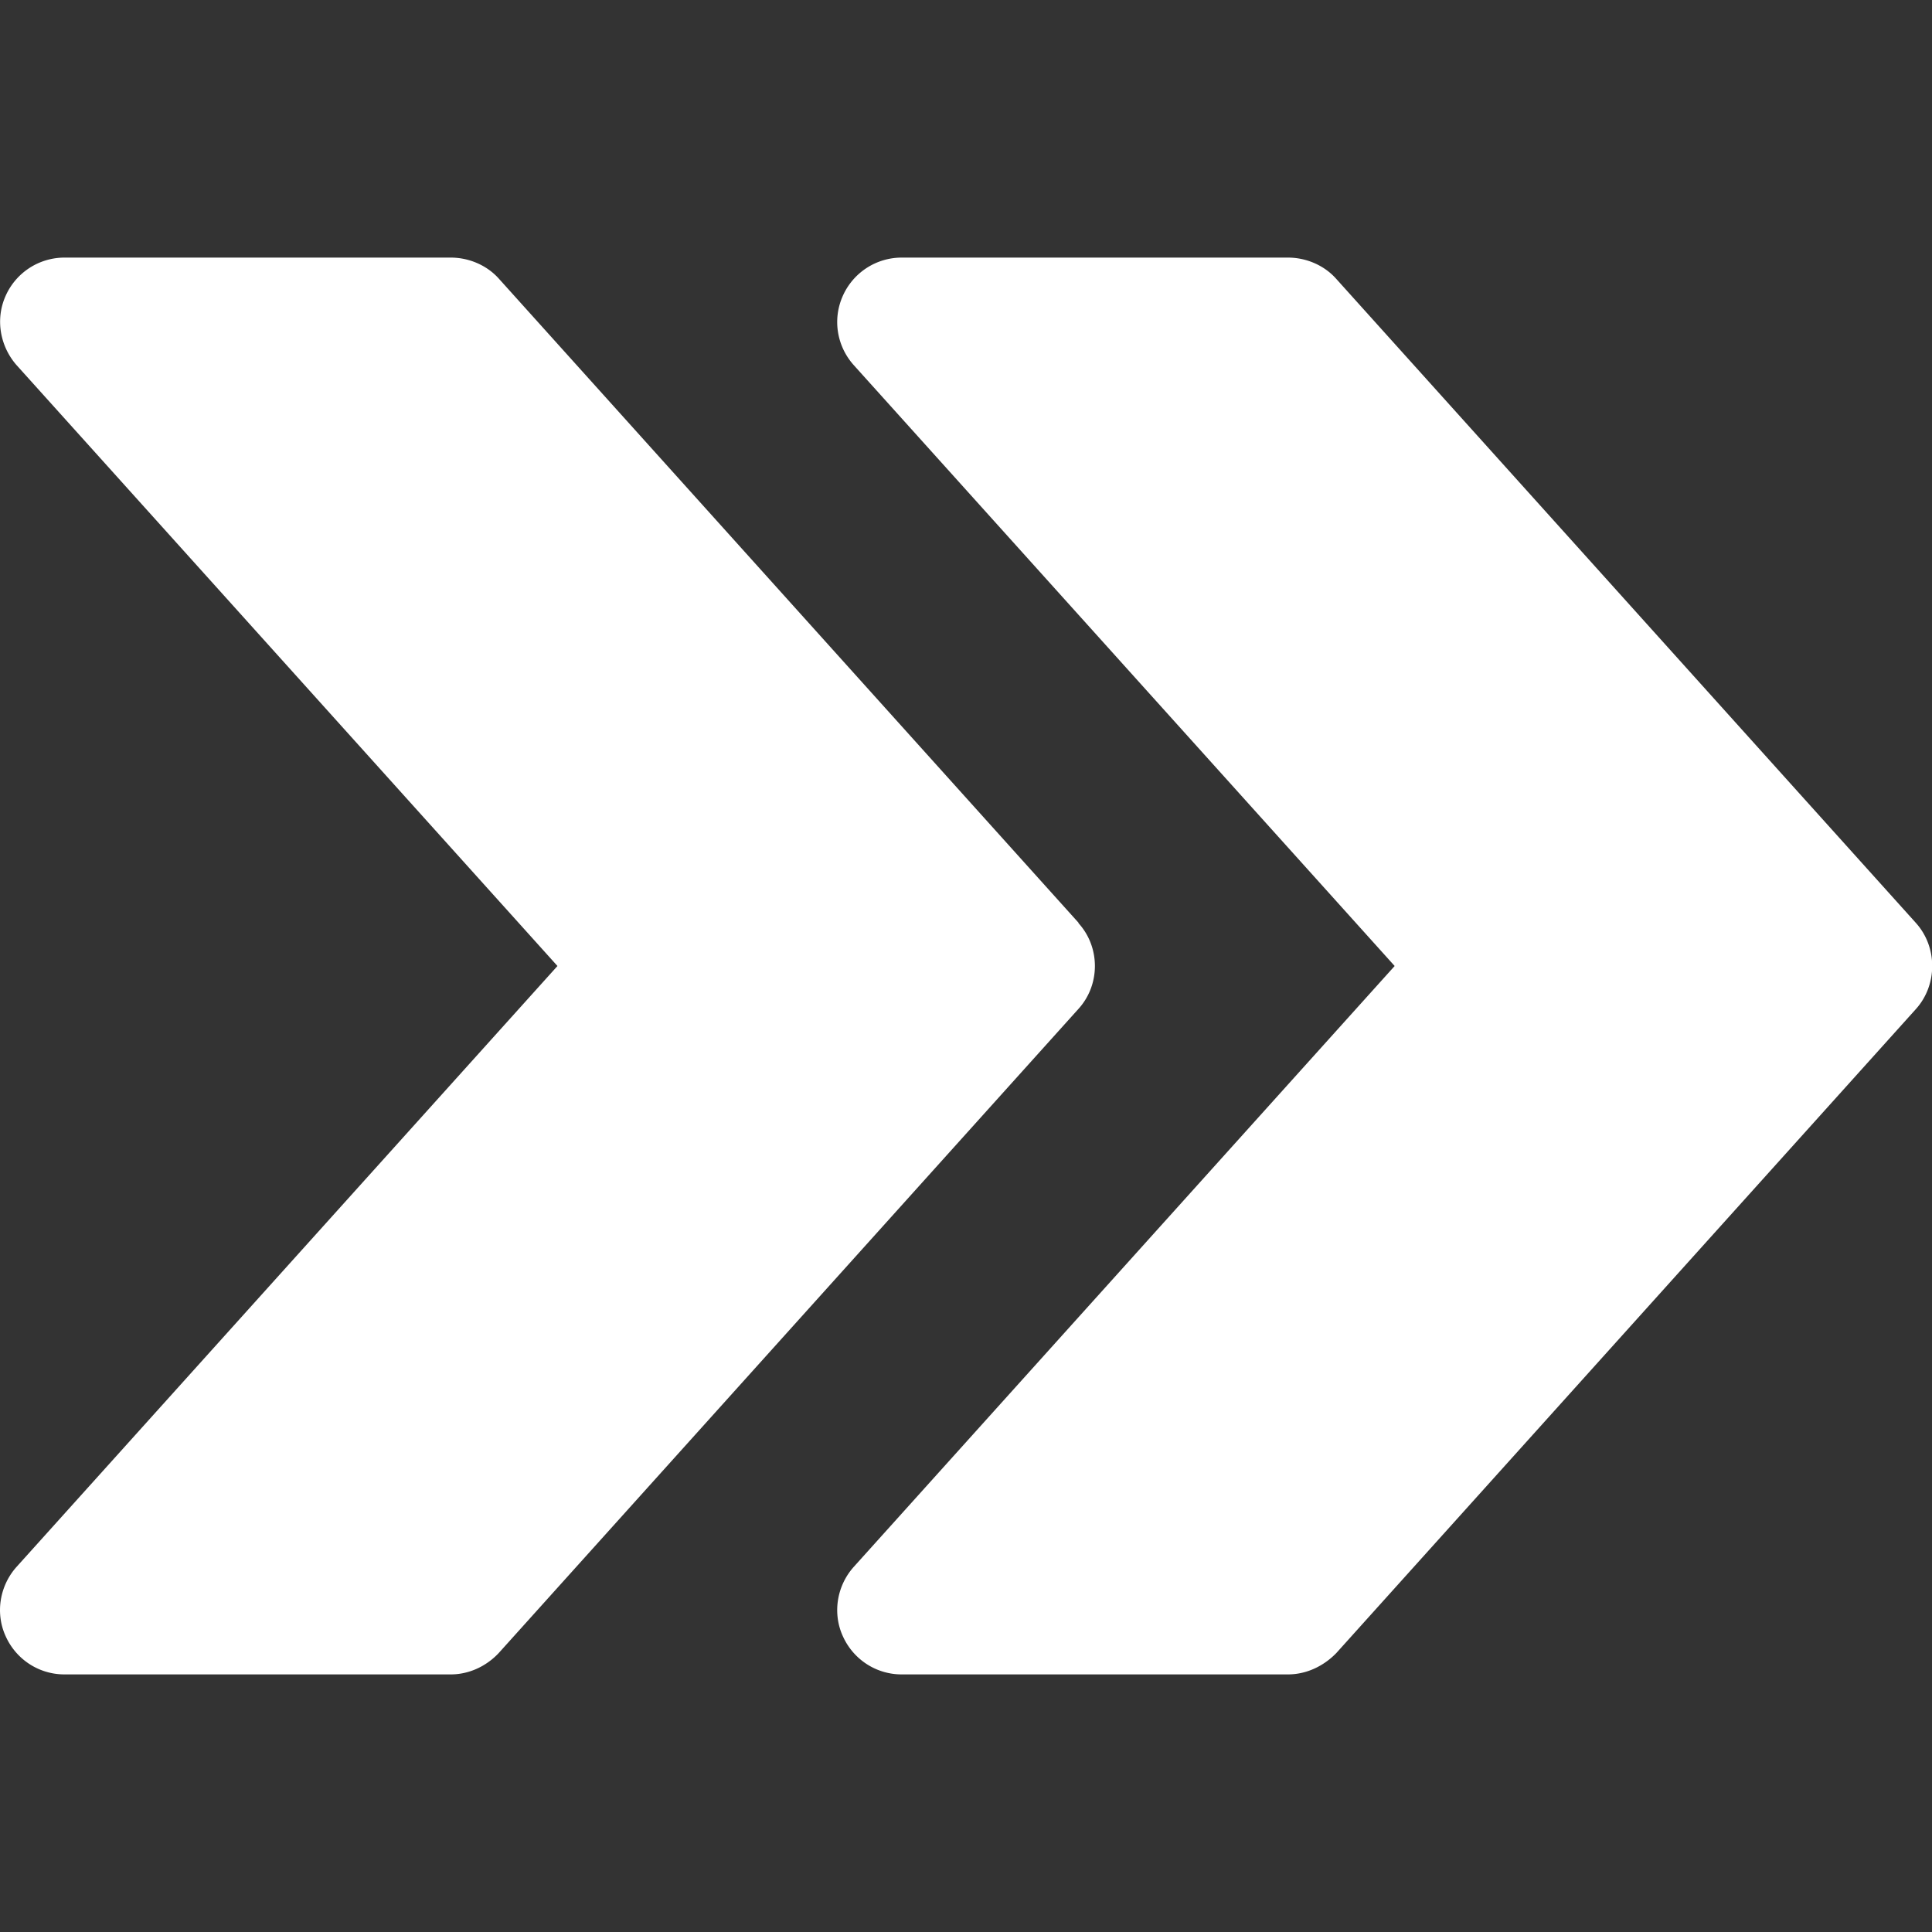
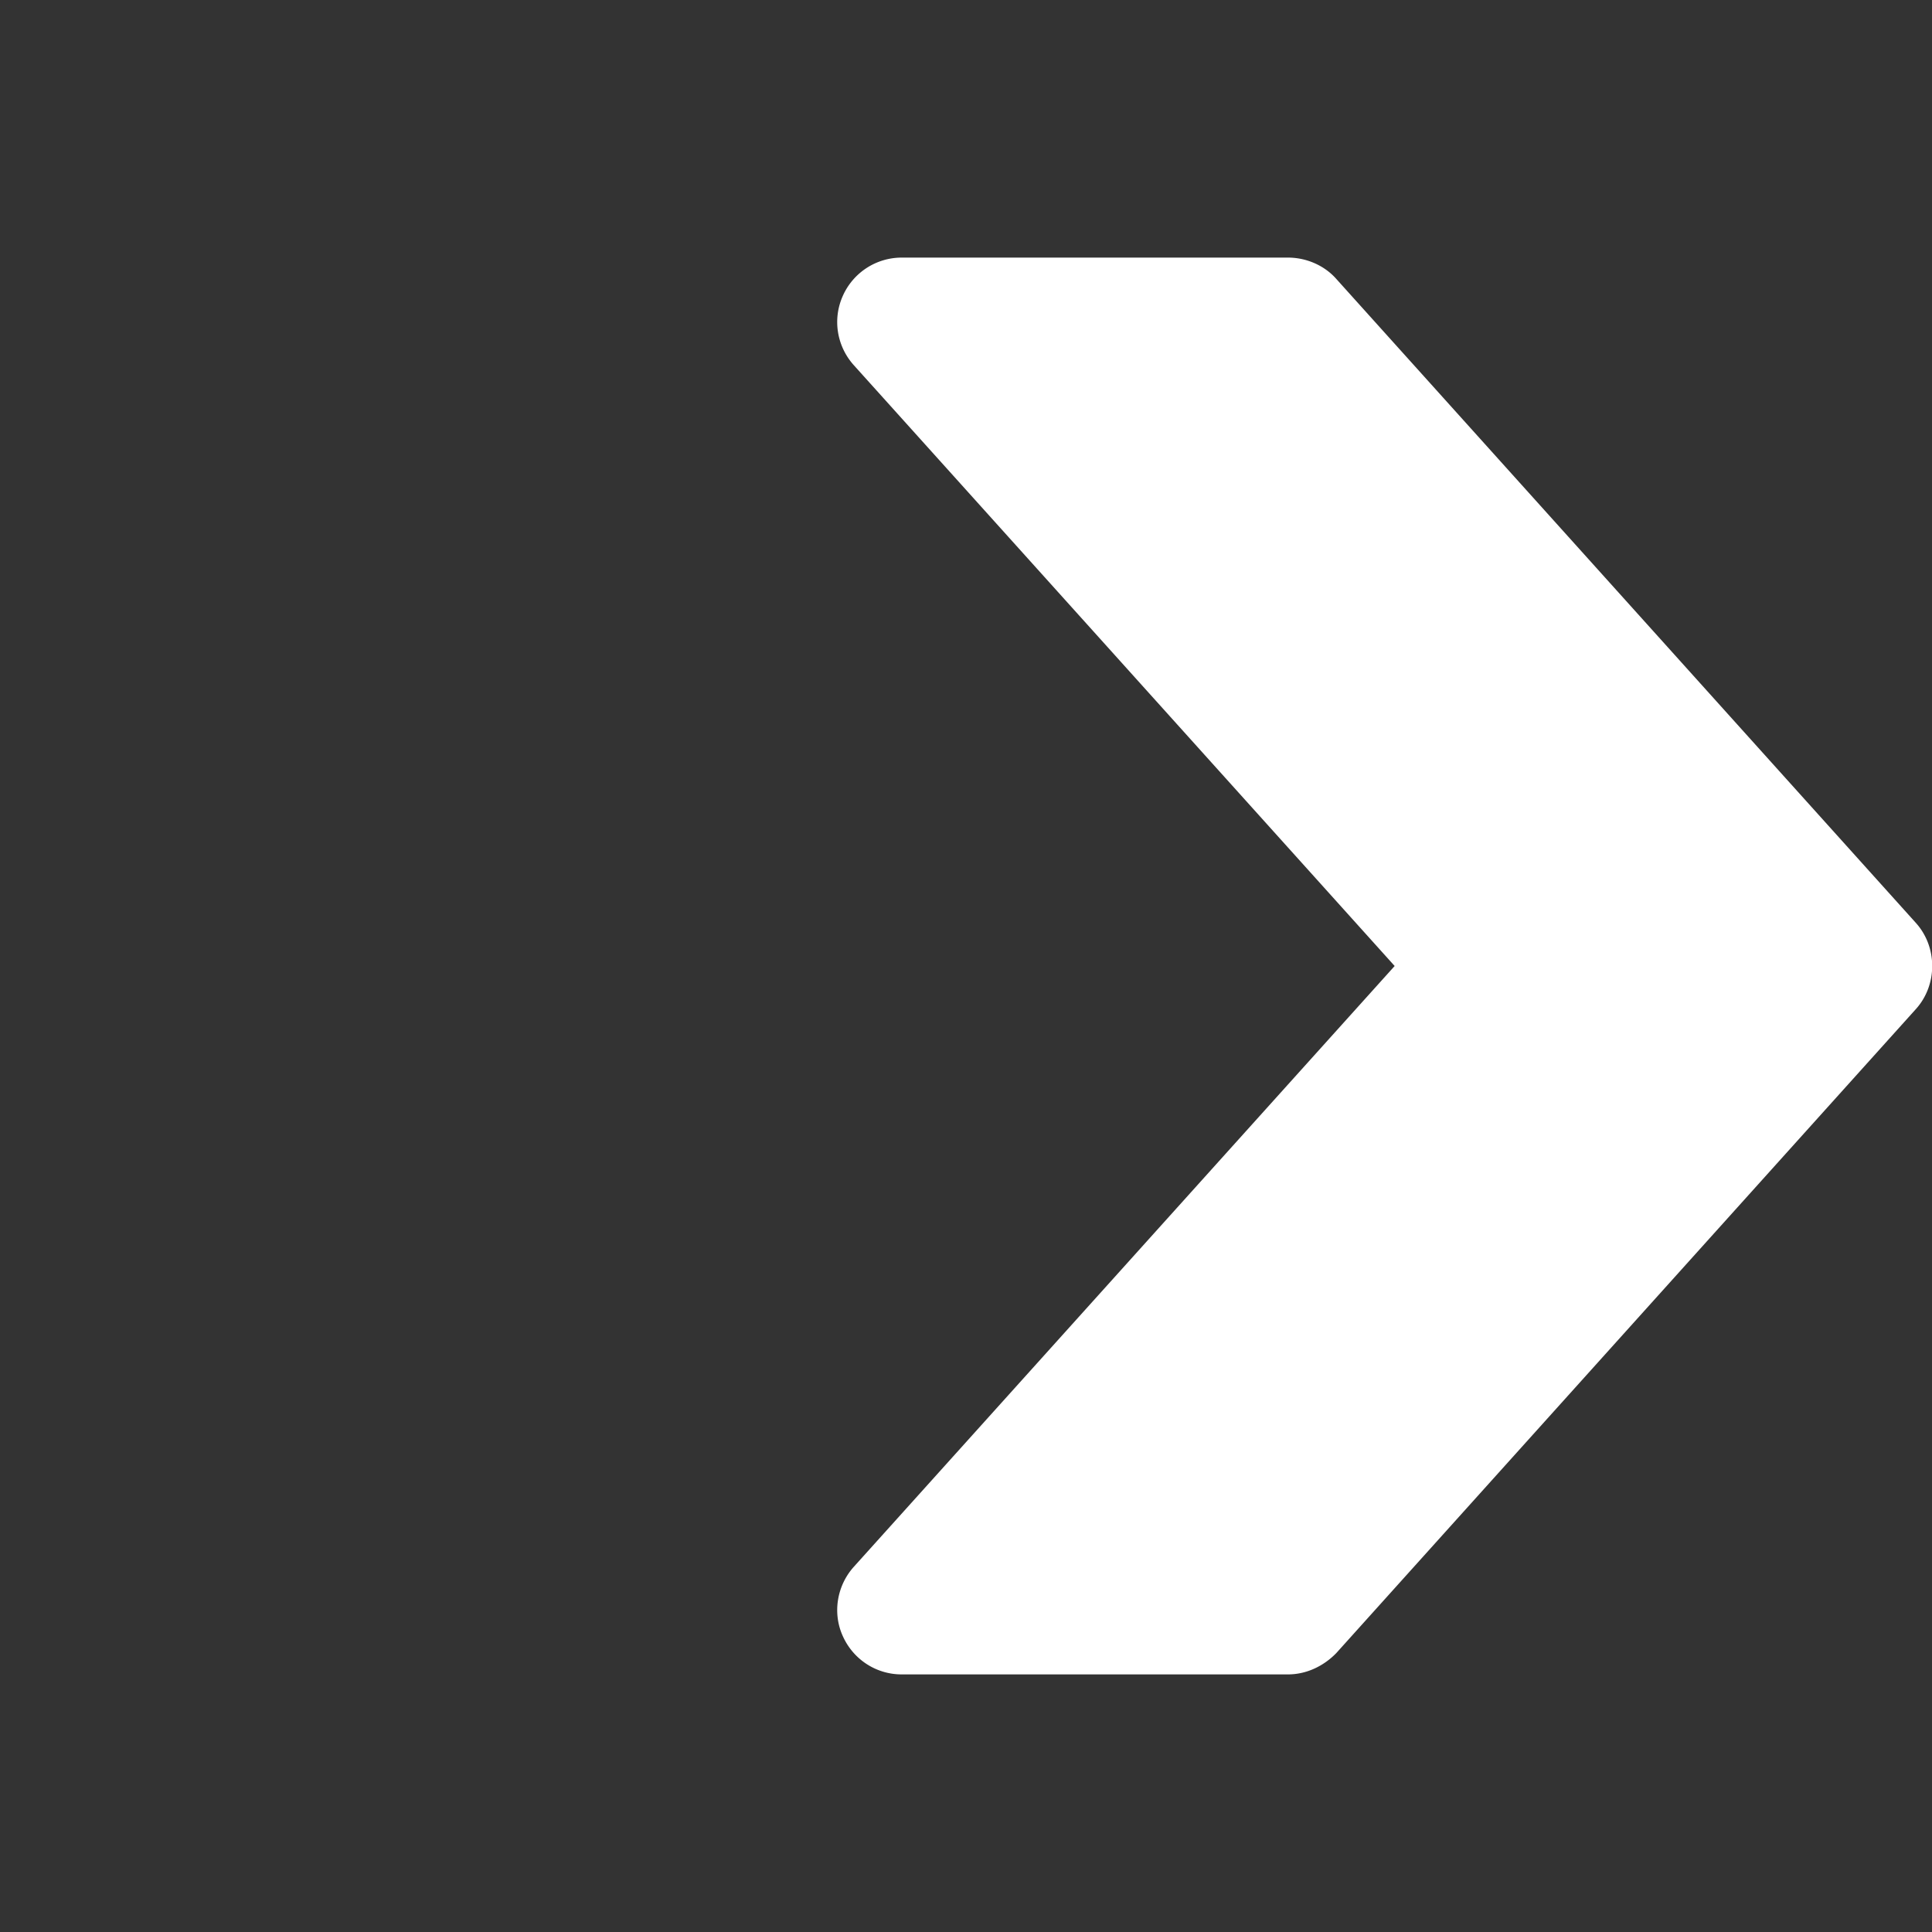
<svg xmlns="http://www.w3.org/2000/svg" width="512" height="512" viewBox="0 0 480 480">
  <rect x="0" y="0" width="480" height="480" fill="#333333" stroke="none" />
  <path d="M476 229.3l-144-160c-3-3.4-7.5-5.3-12-5.3h-96a16 16 0 0 0-14.6 9.5c-2.6 5.8-1.5 12.5 2.7 17.2L346.5 240 212.1 389.3c-4.2 4.7-5.3 11.5-2.7 17.2 2.6 5.8 8.3 9.5 14.6 9.5h96c4.5 0 8.8-2 12-5.3l144-160c5.4-6 5.4-15.4 0-21.4z" fill="#fff" data-original="#000000" />
-   <path d="M268 229.3l-144-160c-3-3.4-7.5-5.3-12-5.3H16a16 16 0 0 0-14.6 9.5C-1.2 79.3 0 86 4.1 90.7L138.5 240 4.1 389.3c-4.2 4.7-5.3 11.5-2.7 17.2C4 412.3 9.7 416 16 416h96c4.5 0 8.8-2 11.9-5.3l144-160c5.5-6 5.5-15.4 0-21.4z" fill="#fff" data-original="#000000" />
</svg>